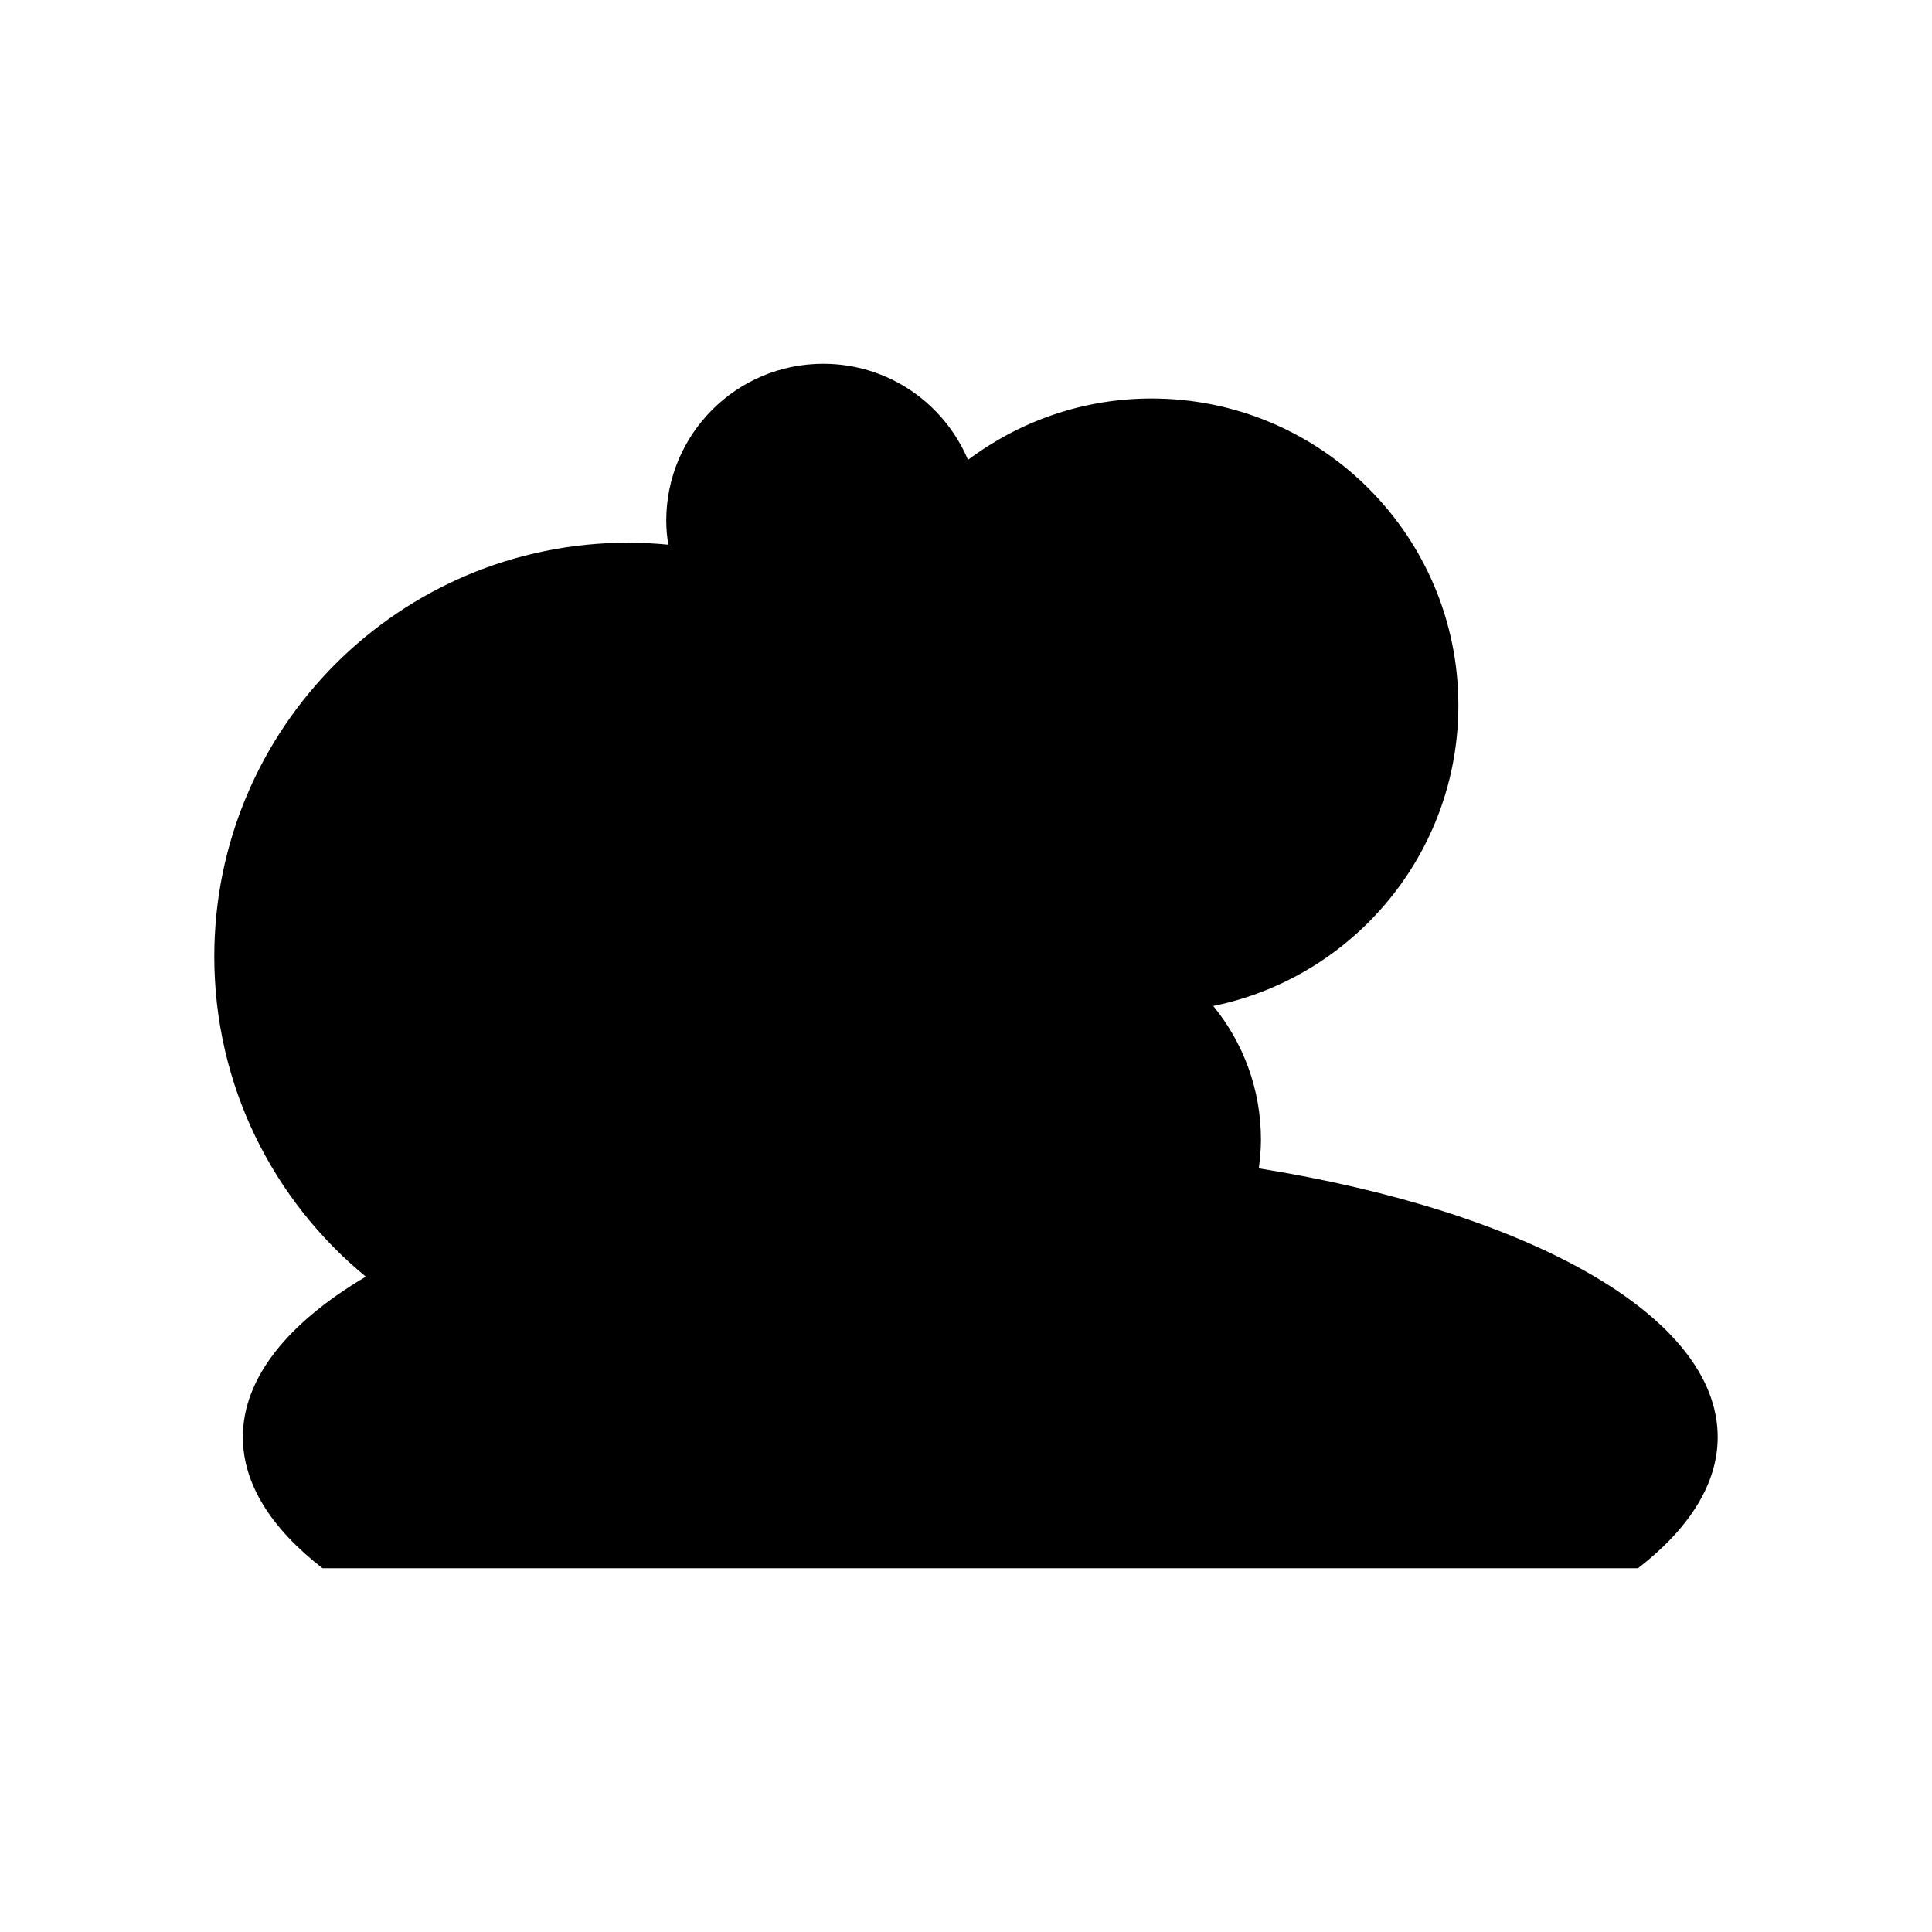
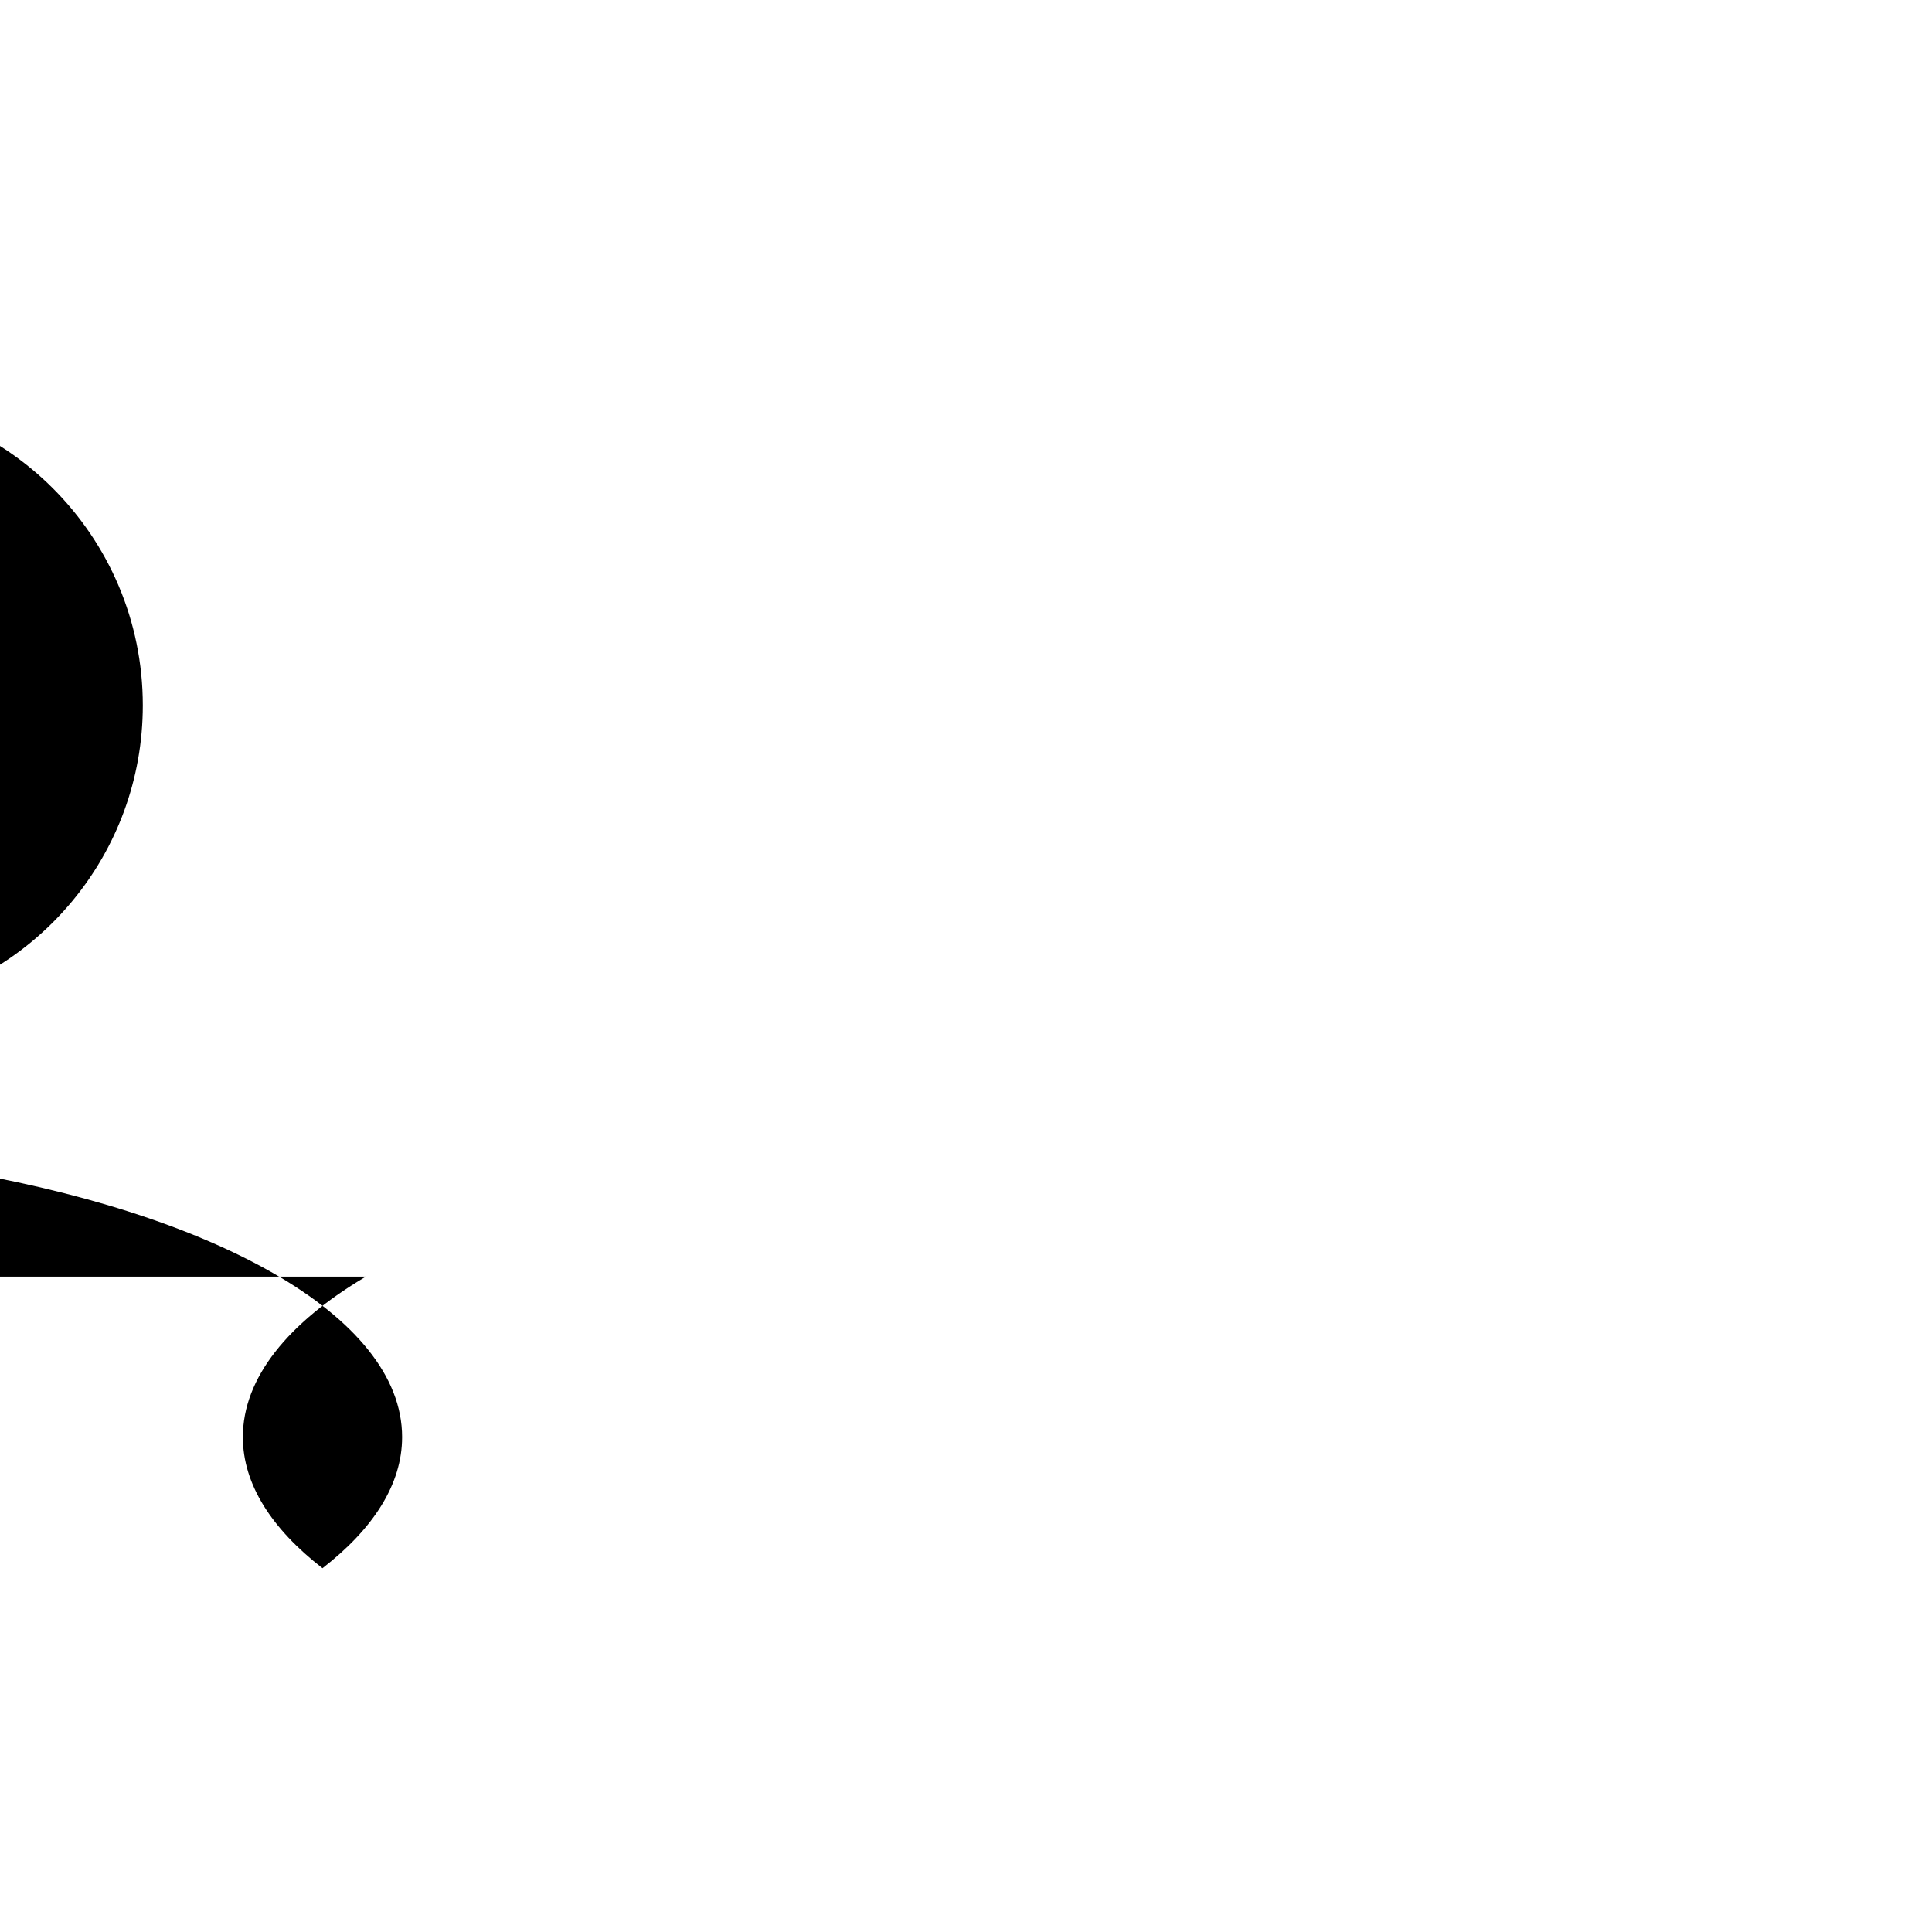
<svg xmlns="http://www.w3.org/2000/svg" fill="#000000" width="800px" height="800px" version="1.1" viewBox="144 144 512 512">
-   <path d="m240.95 482.32c-20.578 12.18-32.59 26.797-32.59 42.52 0 12.508 7.637 24.309 21.102 34.75h348.64c13.465-10.441 21.102-22.242 21.102-34.75 0-32.191-50.281-59.75-121.61-71.215 0.336-2.488 0.57-5.008 0.57-7.586 0-13.445-4.738-25.777-12.629-35.441 37.066-7.574 64.949-40.367 64.949-79.672 0-44.914-36.406-81.32-81.32-81.32-18.262 0-35.062 6.094-48.641 16.262-6.305-14.961-21.102-25.465-38.355-25.465-22.977 0-41.605 18.629-41.605 41.605 0 2.16 0.215 4.266 0.535 6.34-3.496-0.336-7.035-0.535-10.621-0.535-60.578 0-109.69 49.109-109.69 109.69 0.008 34.184 15.648 64.707 40.16 84.82z" />
+   <path d="m240.95 482.32c-20.578 12.18-32.59 26.797-32.59 42.52 0 12.508 7.637 24.309 21.102 34.75c13.465-10.441 21.102-22.242 21.102-34.75 0-32.191-50.281-59.75-121.61-71.215 0.336-2.488 0.57-5.008 0.57-7.586 0-13.445-4.738-25.777-12.629-35.441 37.066-7.574 64.949-40.367 64.949-79.672 0-44.914-36.406-81.32-81.32-81.32-18.262 0-35.062 6.094-48.641 16.262-6.305-14.961-21.102-25.465-38.355-25.465-22.977 0-41.605 18.629-41.605 41.605 0 2.16 0.215 4.266 0.535 6.34-3.496-0.336-7.035-0.535-10.621-0.535-60.578 0-109.69 49.109-109.69 109.69 0.008 34.184 15.648 64.707 40.16 84.82z" />
</svg>